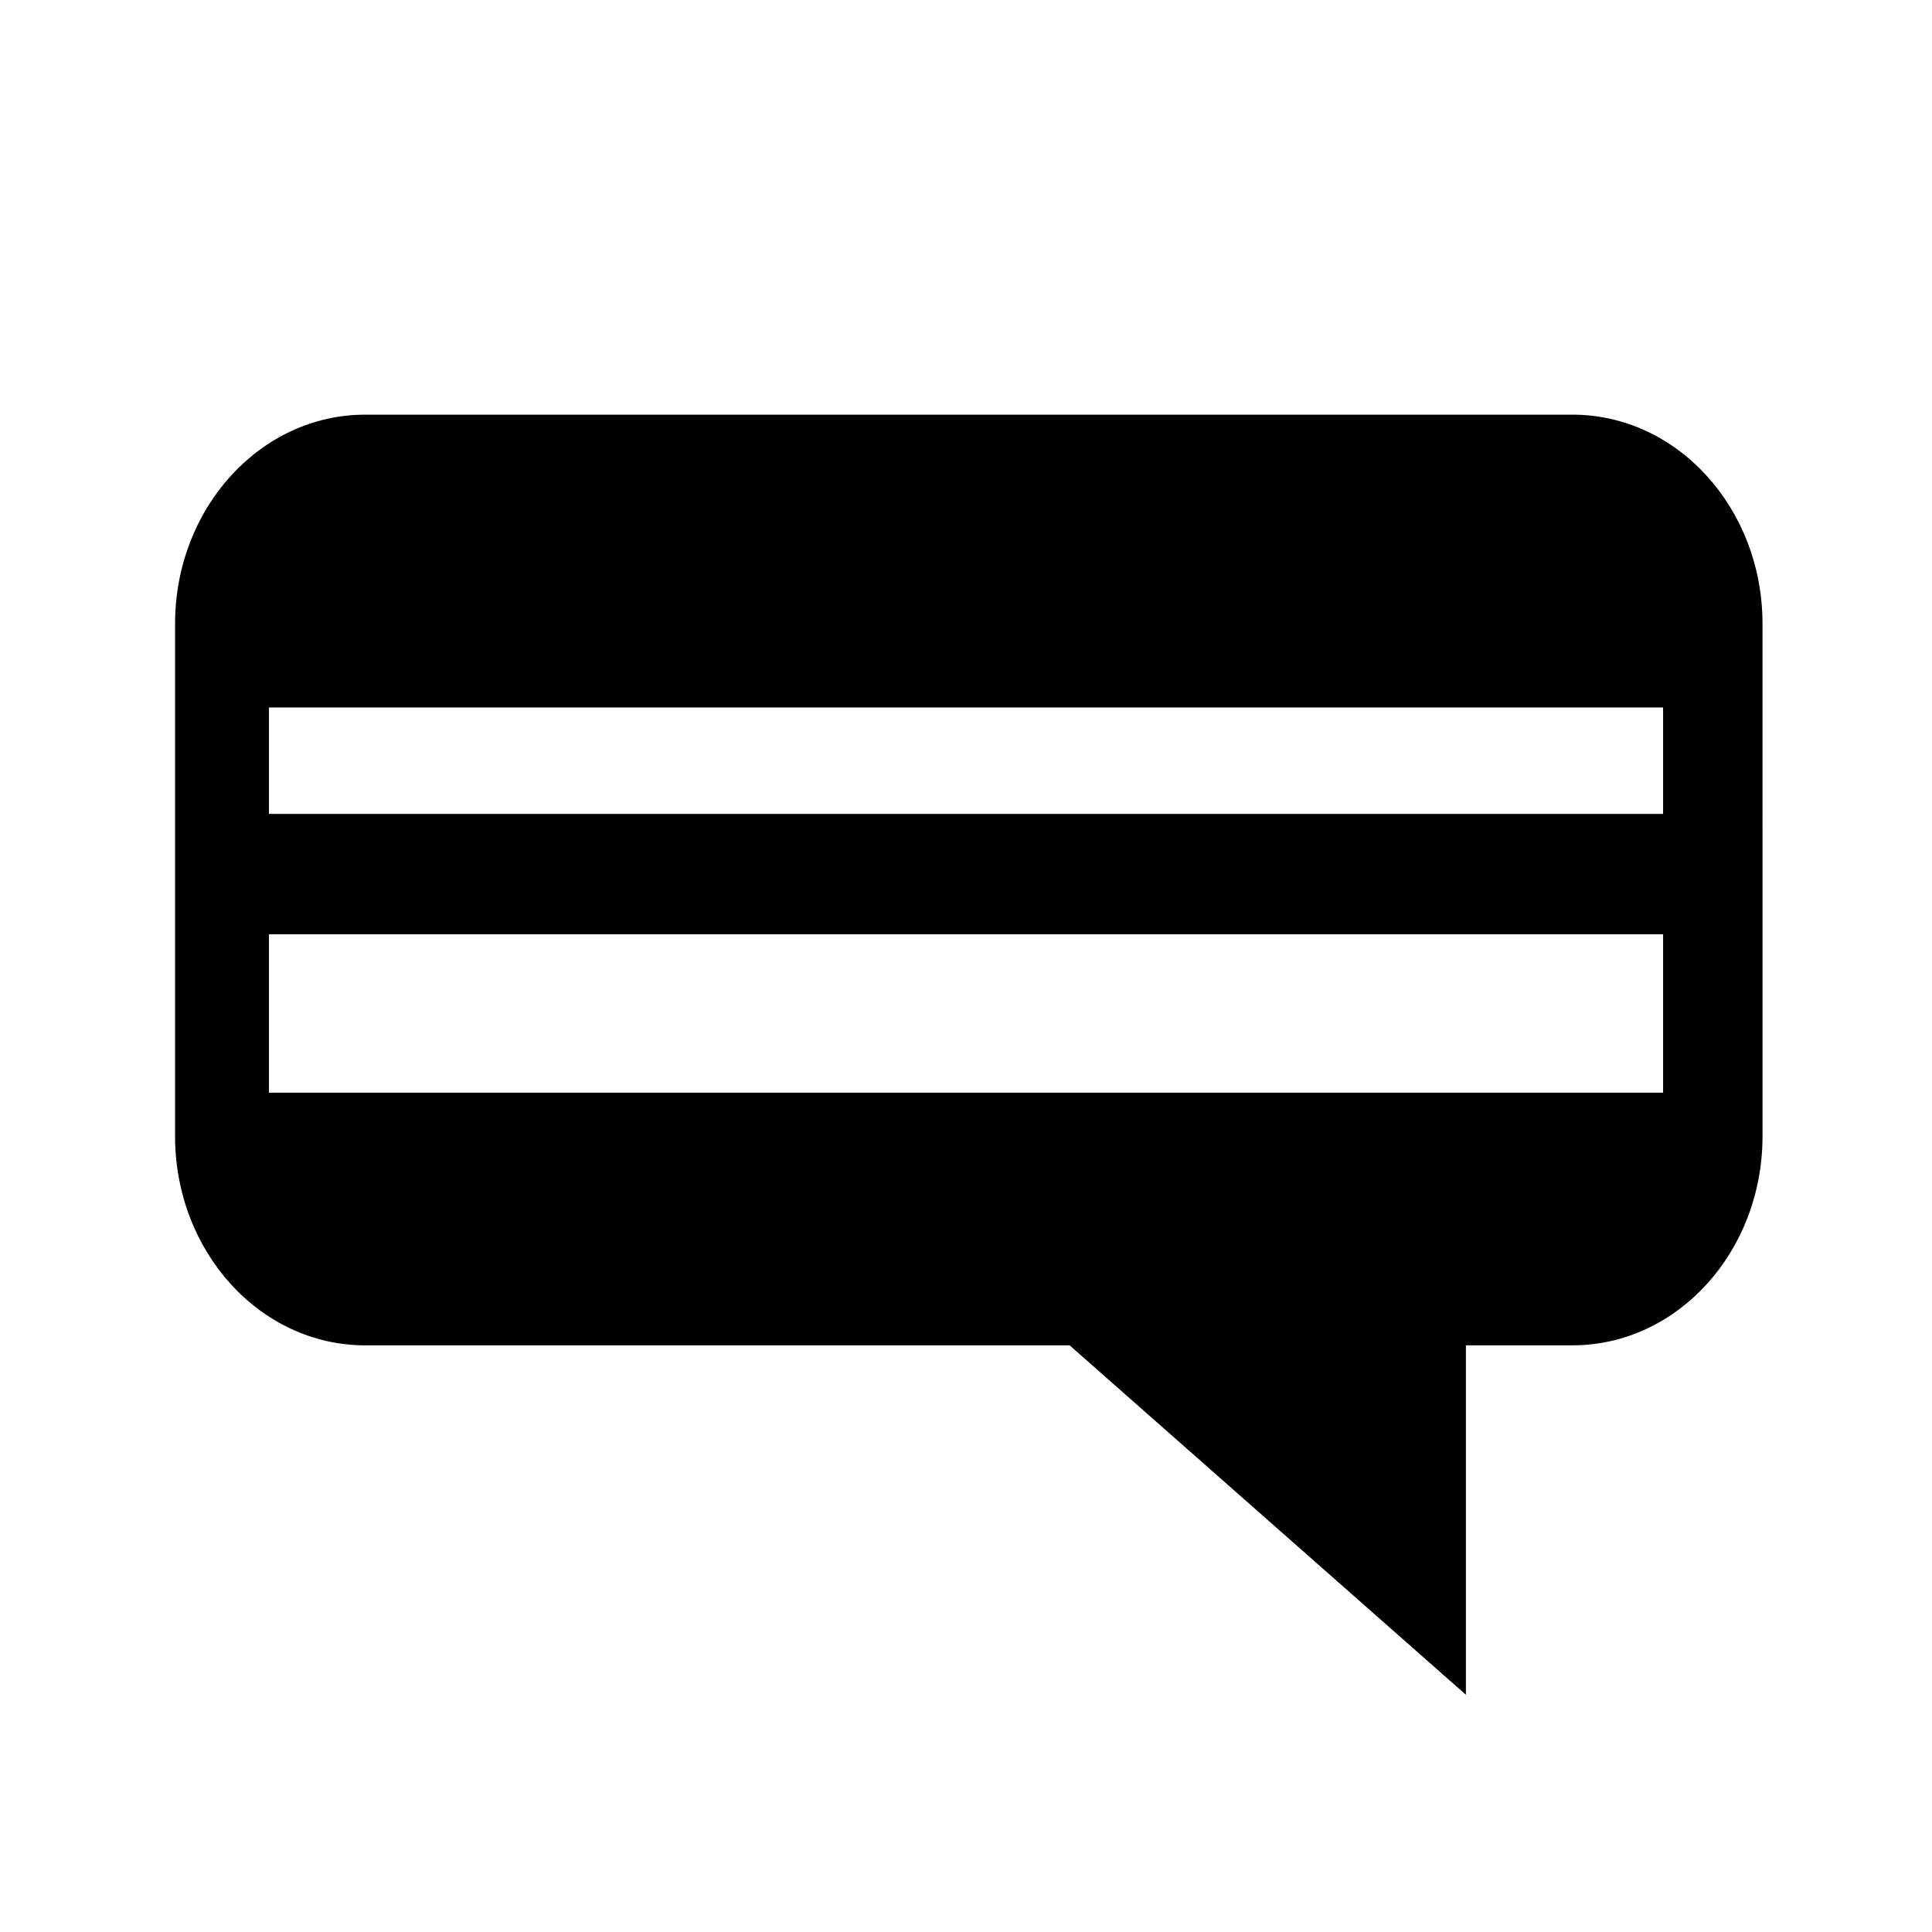
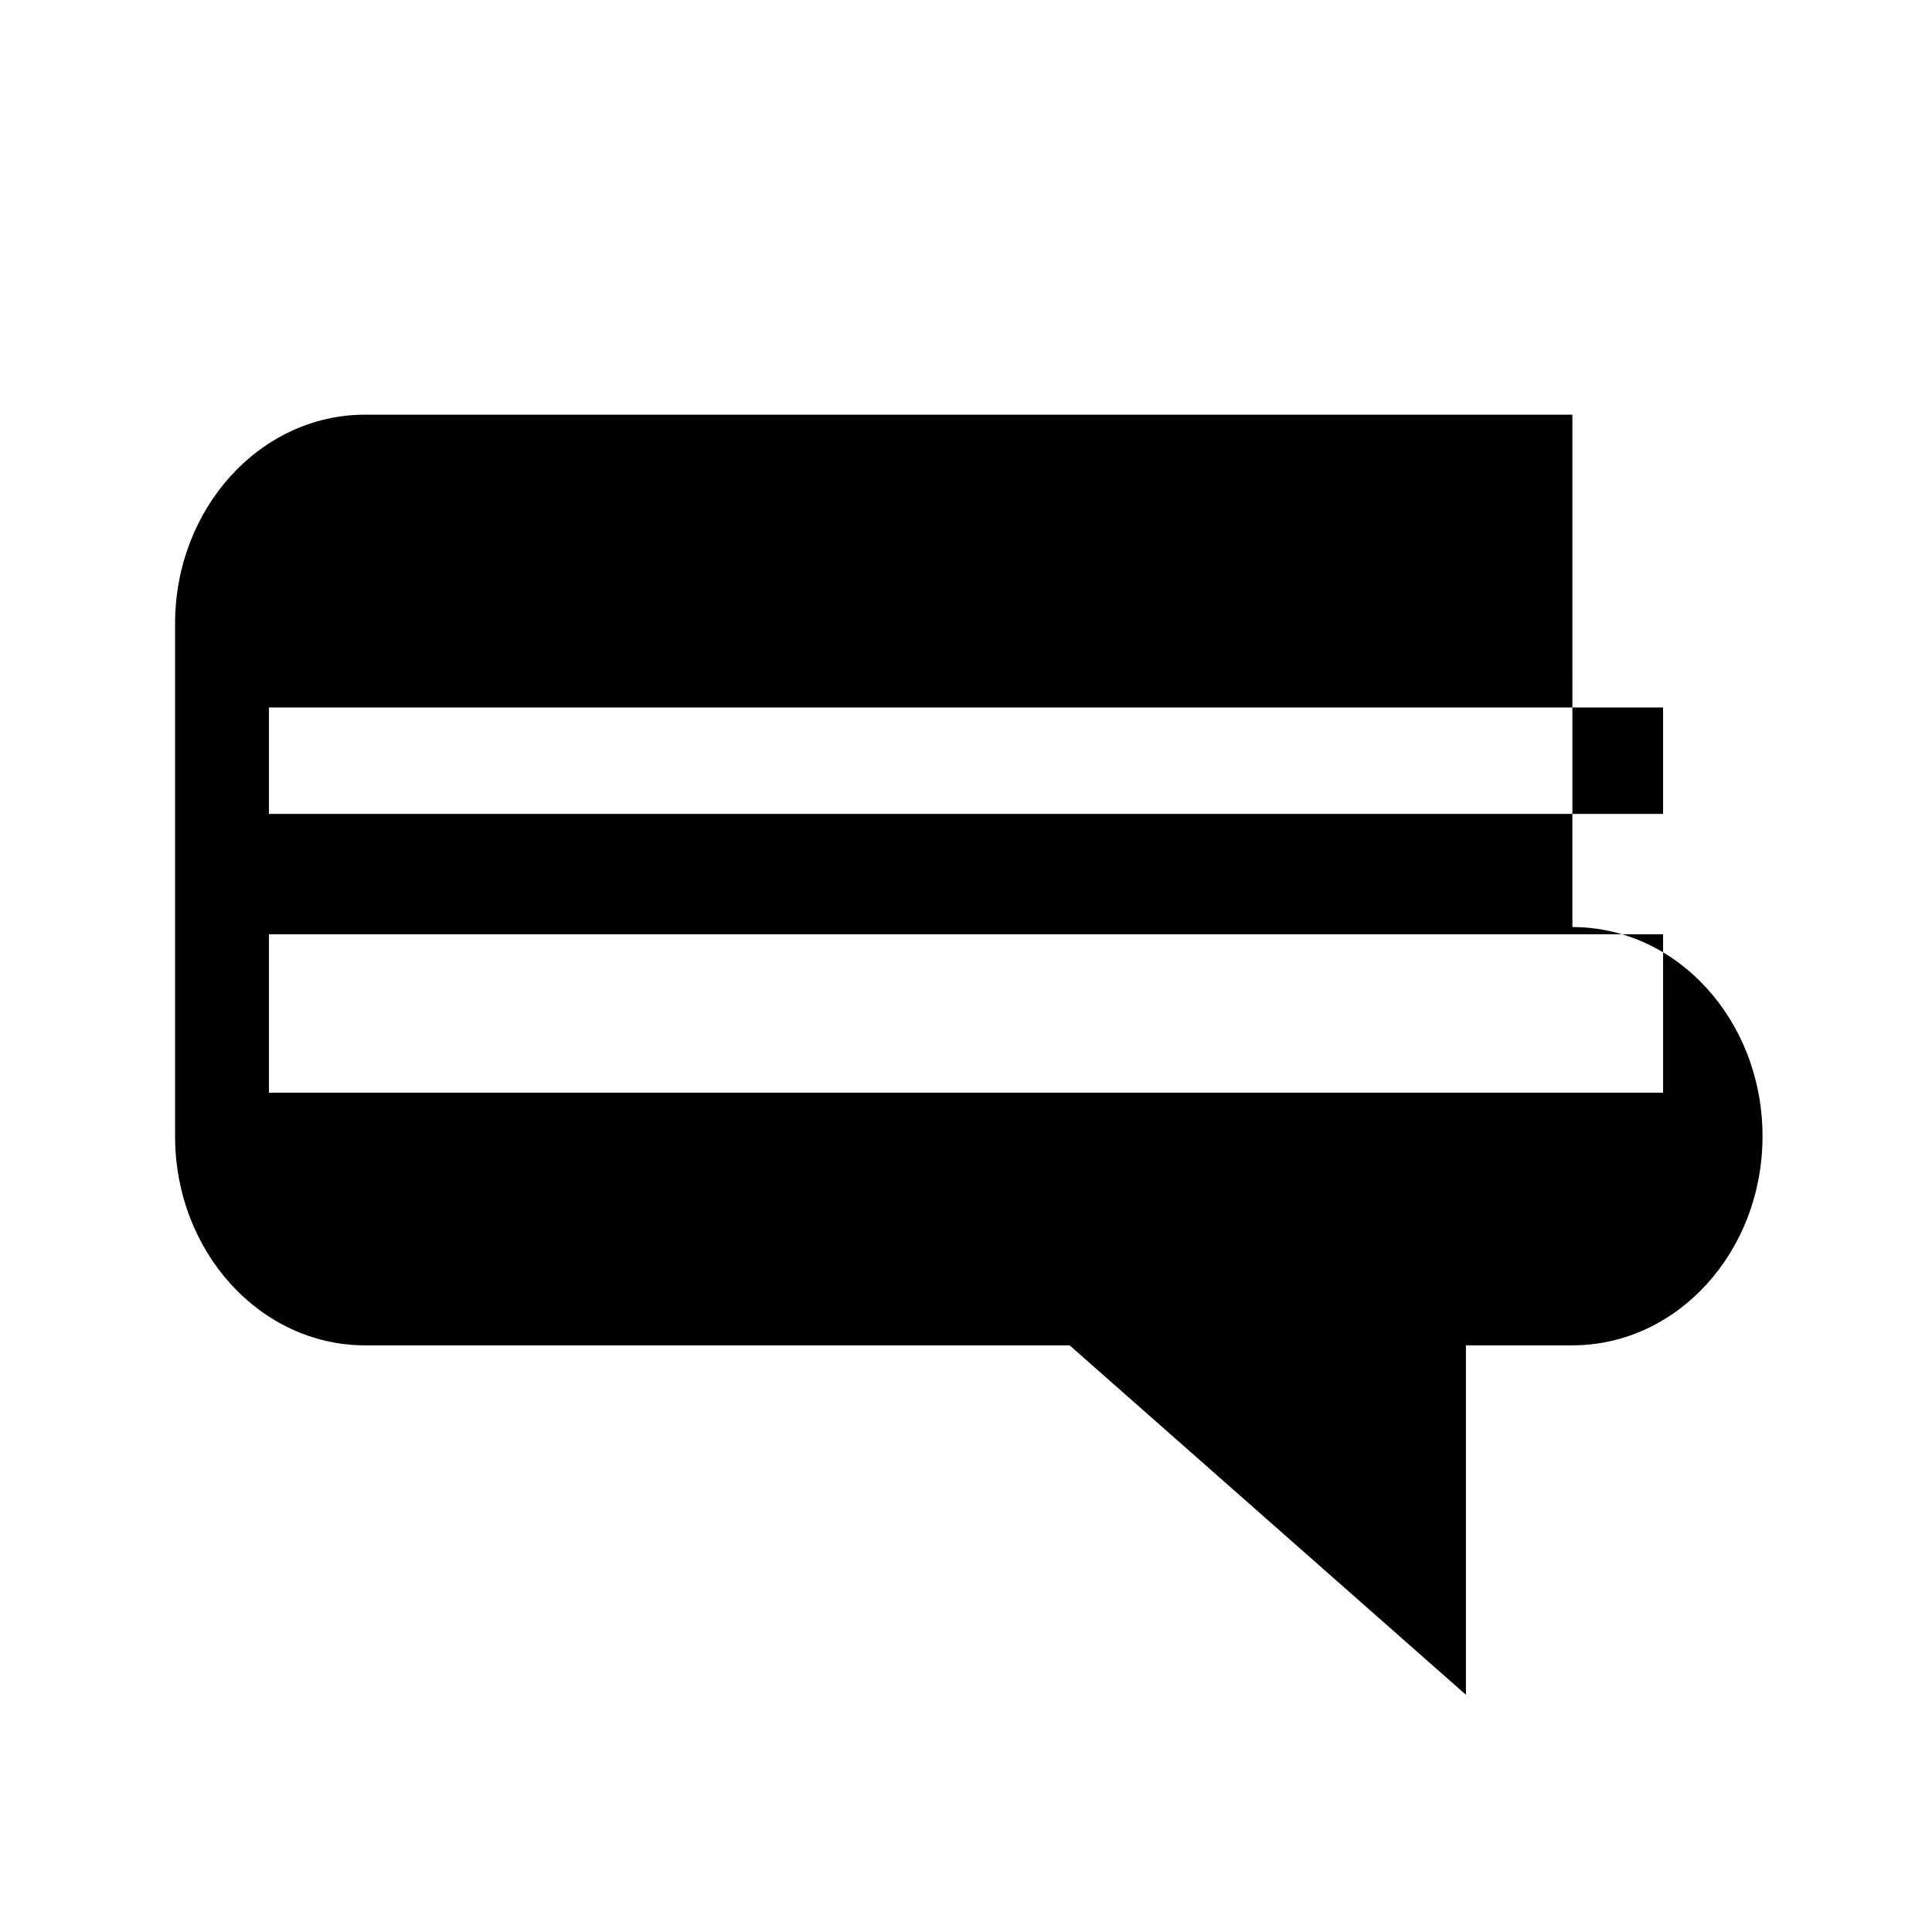
<svg xmlns="http://www.w3.org/2000/svg" fill="#000000" width="800px" height="800px" version="1.1" viewBox="144 144 512 512">
-   <path d="m560.7 253.89h-319.92c-27.824 0-50.383 24.816-50.383 55.426v135.79c0 30.605 22.555 55.426 50.383 55.426l186.68-0.004 105.02 92.602v-92.602h28.223c27.824 0 50.383-24.816 50.383-55.426l-0.004-135.79c-0.004-30.605-22.559-55.422-50.383-55.422zm24.035 179.69h-369.46v-41.984h369.46l0.004 41.984zm0-73.887h-369.46v-28.207h369.46z" />
+   <path d="m560.7 253.89h-319.92c-27.824 0-50.383 24.816-50.383 55.426v135.79c0 30.605 22.555 55.426 50.383 55.426l186.68-0.004 105.02 92.602v-92.602h28.223c27.824 0 50.383-24.816 50.383-55.426c-0.004-30.605-22.559-55.422-50.383-55.422zm24.035 179.69h-369.46v-41.984h369.46l0.004 41.984zm0-73.887h-369.46v-28.207h369.46z" />
</svg>